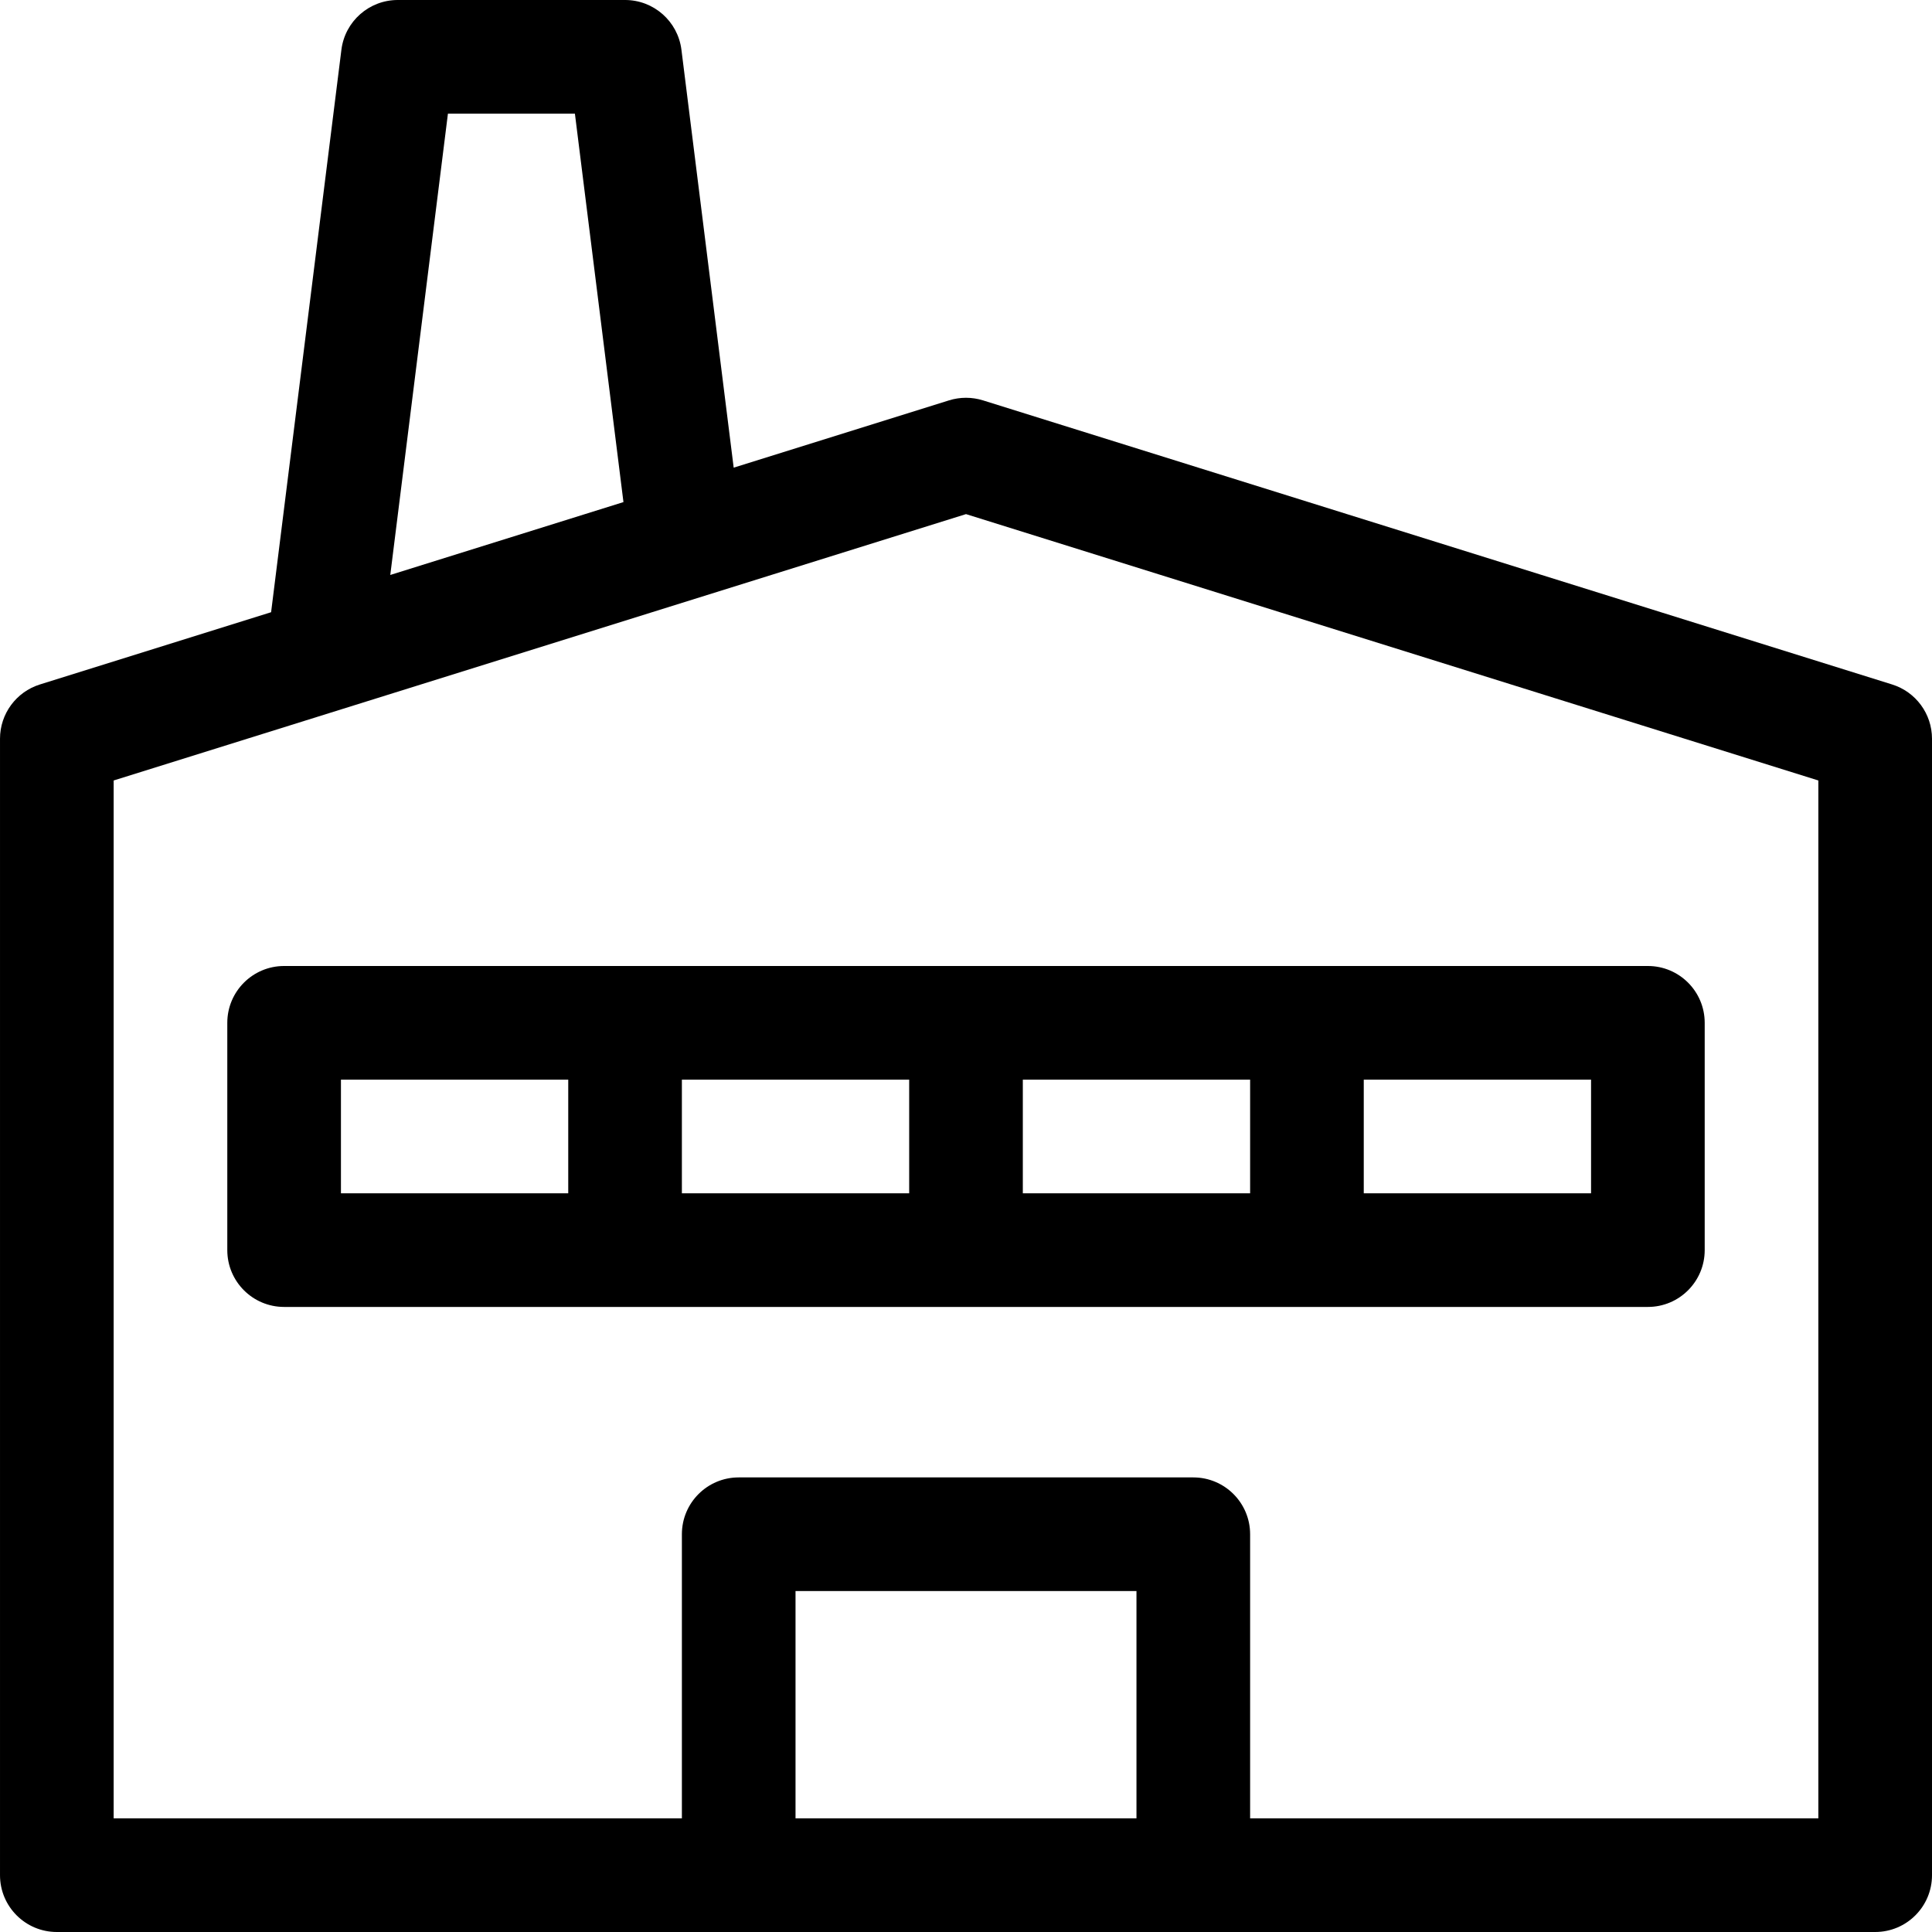
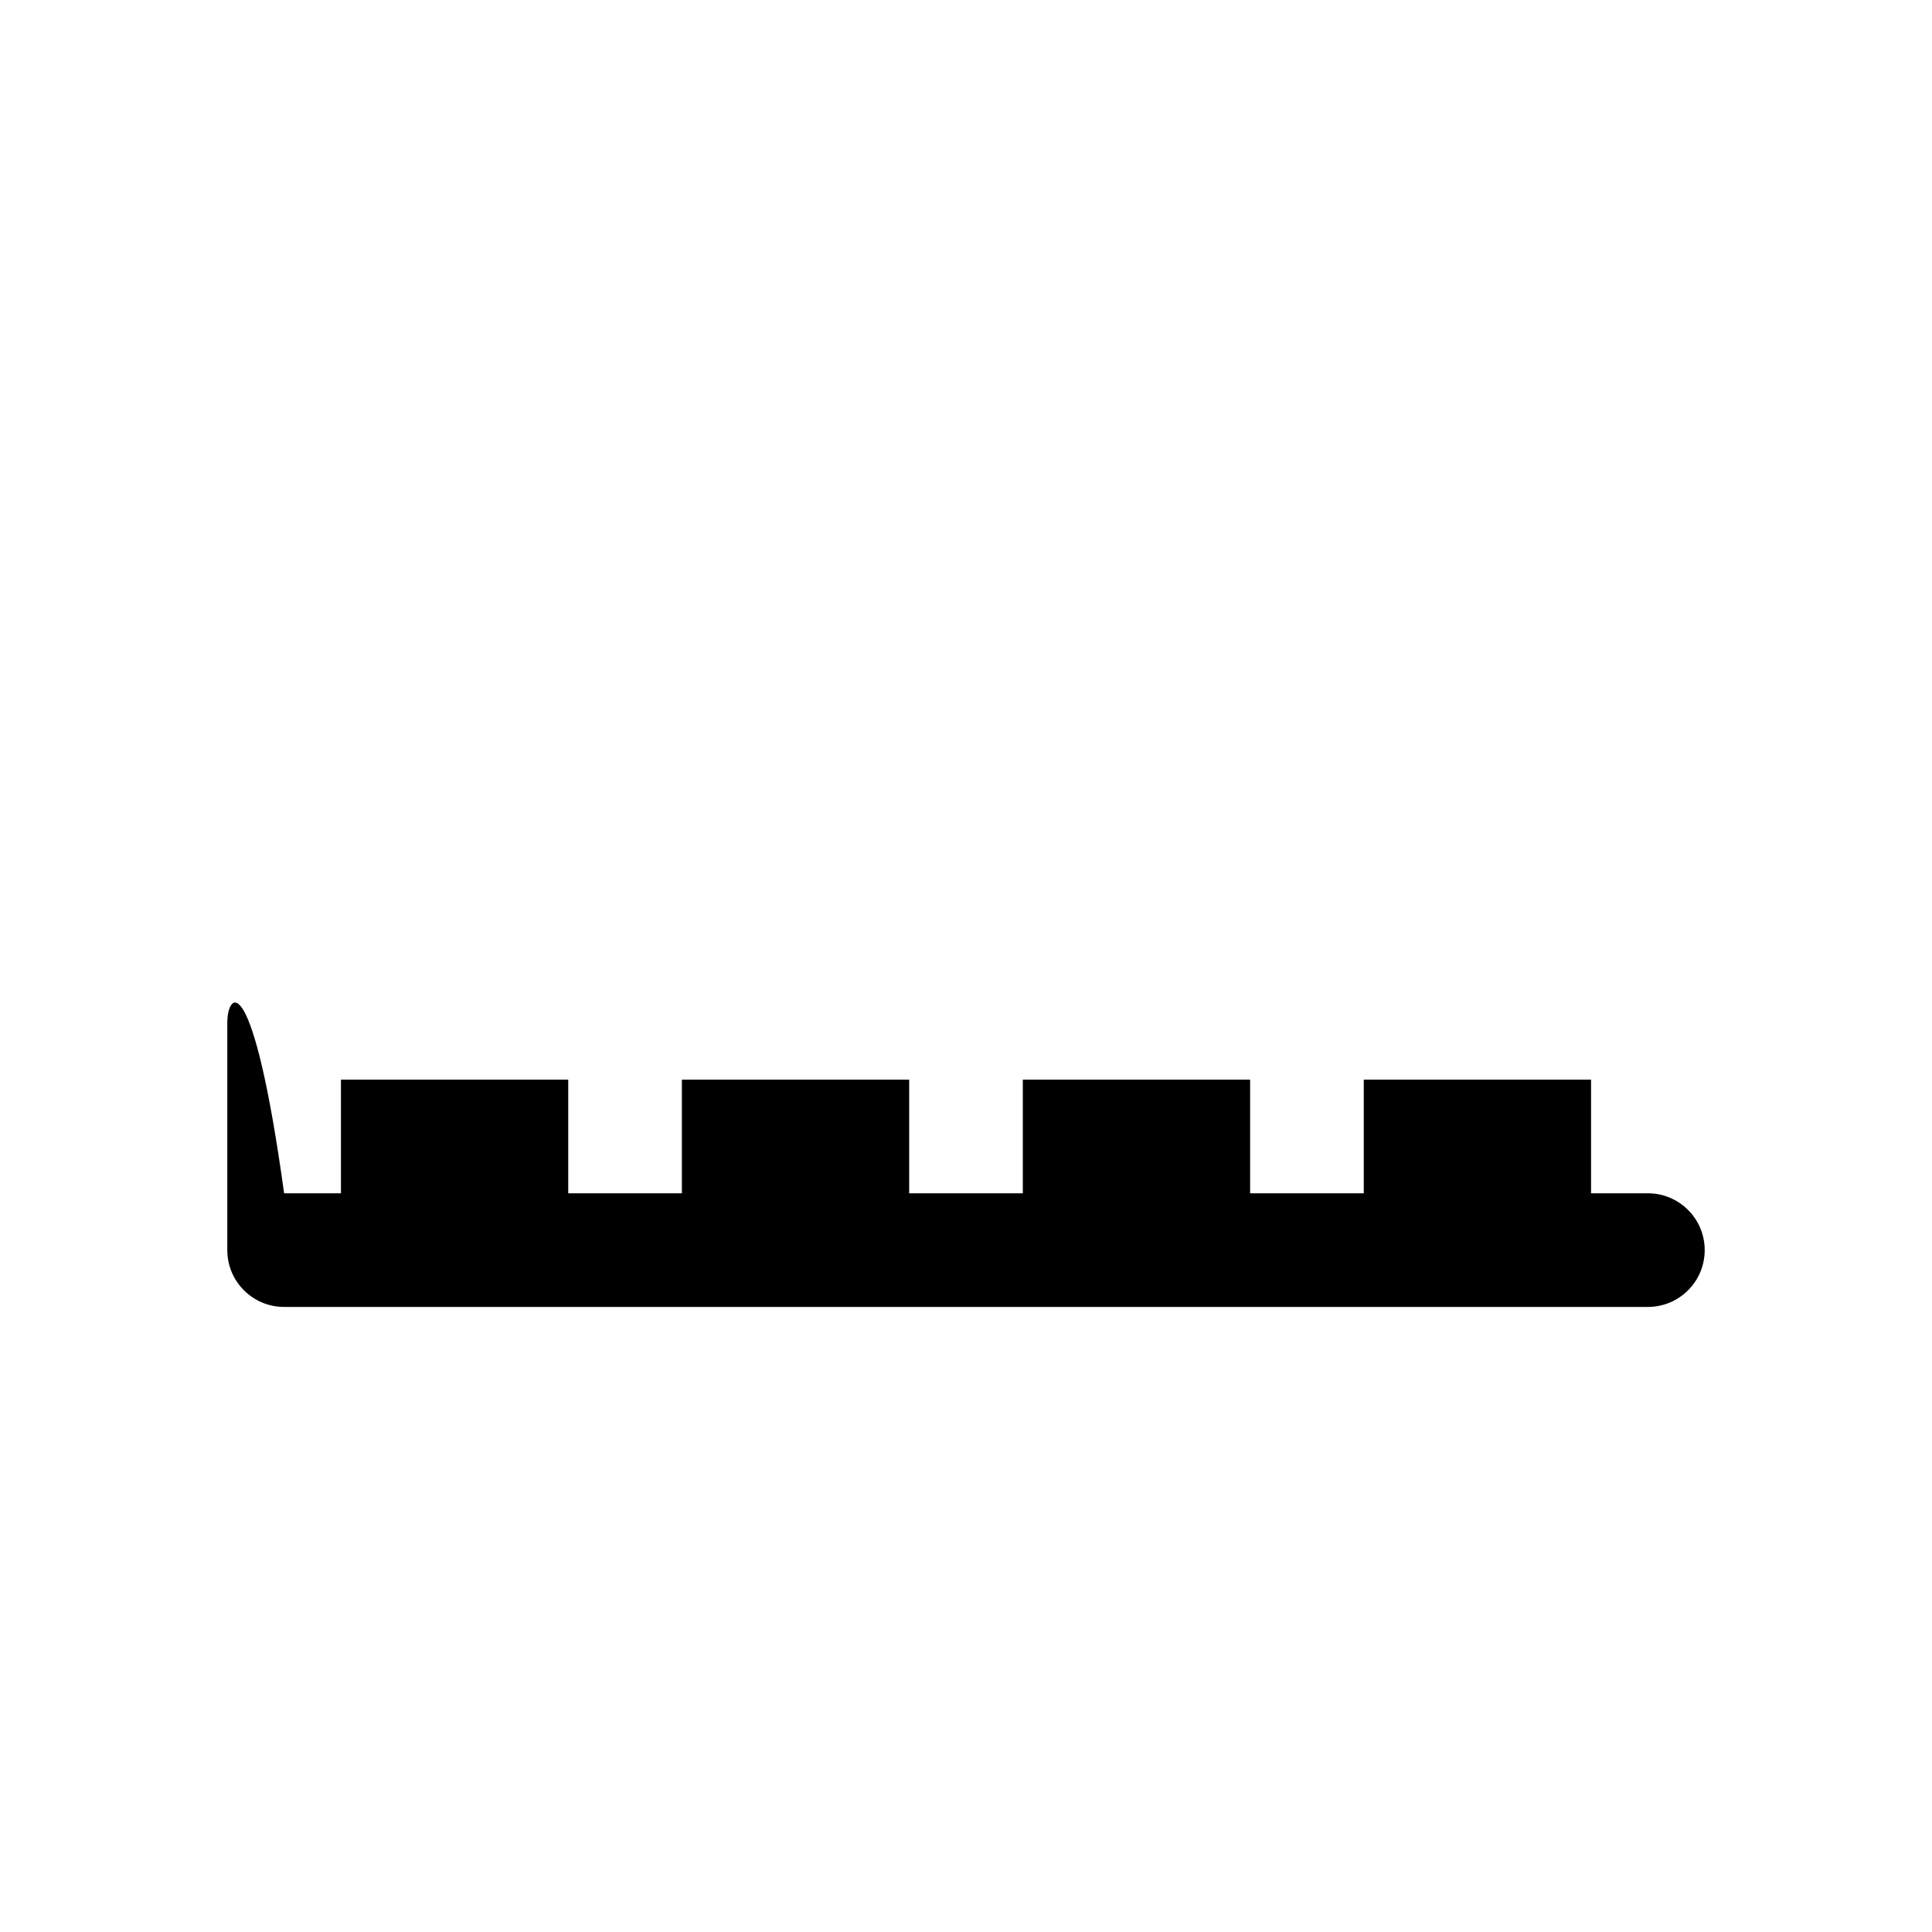
<svg xmlns="http://www.w3.org/2000/svg" version="1.1" id="Layer_1" x="0px" y="0px" width="404.791px" height="404.791px" viewBox="218.549 35.717 404.791 404.791" enable-background="new 218.549 35.717 404.791 404.791" xml:space="preserve">
-   <path d="M614.987,179.127l-190.489-59.527c-2.314-0.72-4.791-0.72-7.105,0L372.27,133.7l-10.948-87.554  c-0.743-5.958-5.806-10.43-11.811-10.43h-47.622c-6.005,0-11.067,4.472-11.811,10.43l-14.729,117.842l-48.446,15.139  c-4.967,1.553-8.354,6.158-8.354,11.363v238.112c0,6.576,5.329,11.905,11.906,11.905h380.979c6.577,0,11.906-5.329,11.906-11.905  V190.49C623.34,185.285,619.954,180.679,614.987,179.127z M312.399,59.528h26.603l10.172,81.387l-48.855,15.268L312.399,59.528z   M456.661,416.696h-71.434v-47.622h71.434V416.696z M599.529,416.696H480.473v-59.527c0-6.577-5.329-11.906-11.906-11.906h-95.244  c-6.577,0-11.905,5.329-11.905,11.906v59.527h-93.664h-25.393V199.243l178.584-55.809l178.584,55.809V416.696z" />
-   <path d="M266.172,250.017v47.623c0,6.576,5.329,11.905,11.905,11.905h285.734c6.577,0,11.905-5.329,11.905-11.905v-47.623  c0-6.576-5.328-11.905-11.905-11.905H278.077C271.501,238.112,266.172,243.441,266.172,250.017z M504.283,261.924h47.623v23.811  h-47.623V261.924z M432.85,261.924h47.623v23.811H432.85V261.924z M361.417,261.924h47.622v23.811h-47.622V261.924z   M289.983,261.924h47.623v23.811h-47.623V261.924z" />
+   <path d="M266.172,250.017v47.623c0,6.576,5.329,11.905,11.905,11.905h285.734c6.577,0,11.905-5.329,11.905-11.905c0-6.576-5.328-11.905-11.905-11.905H278.077C271.501,238.112,266.172,243.441,266.172,250.017z M504.283,261.924h47.623v23.811  h-47.623V261.924z M432.85,261.924h47.623v23.811H432.85V261.924z M361.417,261.924h47.622v23.811h-47.622V261.924z   M289.983,261.924h47.623v23.811h-47.623V261.924z" />
</svg>